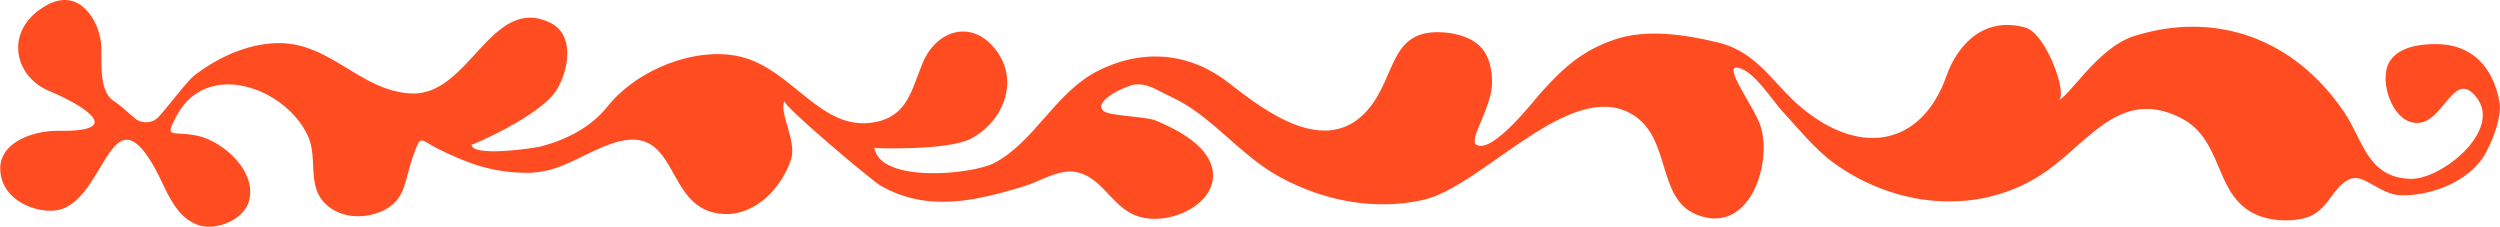
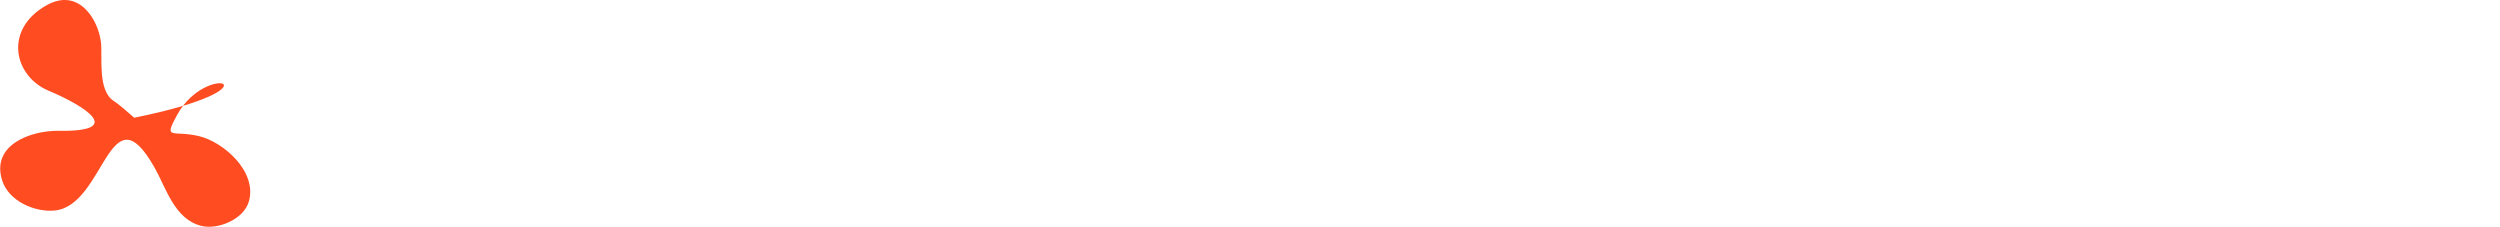
<svg xmlns="http://www.w3.org/2000/svg" width="694" height="63" viewBox="0 0 694 63" fill="none">
-   <path fill="#FF4C21" d="M37.232 32.69c2.016 1.81 5.108 1.643 6.889-.335 3.393-3.789 7.795-9.857 9.946-11.5 6.452-4.929 14.617-8.718 22.884-8.885 14.852-.302 23.118 13.445 37.332 13.981 16.029.637 22.145-27.627 38.509-19.614 6.855 3.353 5.108 13.244 1.647 18.742-4.537 7.175-23.522 15.29-23.522 15.088.101 3.52 17.406.972 19.321.47 7.124-1.912 13.811-5.331 18.348-10.998 8.4-10.528 24.597-16.73 36.761-13.948 14.55 3.286 22.514 21.023 37.434 18.24 9.241-1.71 10.181-8.952 13.441-16.63 3.831-9.053 13.844-12.171 20.464-3.118 6.284 8.583 1.747 19.547-7.09 24.274-6.385 3.42-26.882 2.716-26.882 2.582 1.68 9.958 27.151 7.343 33.132 4.292 11.19-5.734 17.104-19.615 28.73-25.55 13.106-6.705 26.177-4.86 36.459 3.186 9.813 7.678 26.816 20.754 38.409 7.812 8.669-9.69 5.846-23.94 23.118-21.592 8.132 1.341 11.593 5.465 11.627 13.78 0 6.74-6.553 15.825-4.402 17.167 4.503 2.883 16.297-12.607 18.246-14.72 6.217-6.84 11.392-11.5 20.431-14.517 8.703-2.917 19.523-1.274 28.361.872 11.257 2.749 15.188 11.4 23.387 18.206 16.365 13.612 33.267 10.46 40.122-8.885 3.226-9.087 10.719-16.564 21.876-13.445 6.082 1.71 12.197 19.781 9.039 20.15 2.89-.302 10.82-14.518 21.237-17.803 22.346-7.008 44.288.402 58.334 21.257 5.142 7.644 6.351 17.97 18.213 18.407 8.636.302 25.605-13.378 18.482-22.565-6.99-9.053-9.51 10.193-18.818 6.605-5.343-2.079-8.266-12.204-5.242-16.764 2.621-3.99 8.367-4.694 12.803-4.694 9.913 0 15.793 6.37 17.574 15.926.806 4.292-2.117 11.735-4.604 15.658-5.947 8.382-17.003 10.528-22.581 10.394-6.216-.135-10.316-6.203-14.348-4.493-4.671 1.944-5.981 8.851-12.097 10.695-4.772 1.442-11.392.839-15.558-1.71-10.014-6.035-7.695-20.217-19.423-26.051-15.692-7.812-24.261 5.03-35.518 13.68-18.045 13.847-42.642 12.003-60.754-1.174-5.208-3.789-9.711-9.455-14.113-14.216-2.924-3.152-7.762-11.065-12.164-12.104-4.94-1.173 4.368 10.83 6.082 16.228 3.259 10.226-3.058 30.51-17.843 24.476-11.022-4.493-6.956-20.956-17.474-27.594-17.272-10.863-41.735 19.848-58.469 23.57-13.609 3.018-27.689.168-39.786-6.437-11.257-6.136-18.817-17.167-30.478-22.397-3.494-1.576-6.35-3.923-10.349-3.085-2.117.436-10.955 4.426-8.065 7.175 1.512 1.442 11.728 1.509 14.55 2.683 5.242 2.179 12.836 6.001 15.189 11.734 4.402 10.83-12.333 18.843-21.708 14.217-6.149-3.018-8.804-10.495-15.827-11.702-4.603-.805-10.047 2.75-14.281 4.023-13.508 4.057-26.613 7.243-39.719-.167-2.486-1.408-27.319-22.33-26.714-23.504-1.646 3.085 3.461 11.132 1.848 16.094-2.621 8.047-9.879 15.557-18.481 15.256-17.944-.604-11.425-27.594-32.998-18.944-7.83 3.118-13.307 7.577-22.077 7.51-9.14-.067-16.029-2.514-24.026-6.437-5.814-2.884-5.108-4.627-7.527 2.246-2.319 6.538-1.781 12.037-8.872 14.988-4.805 1.978-10.383 1.676-14.28-1.308-6.755-5.164-2.79-13.277-5.982-19.95C79 24.241 57.562 16.563 49.16 31.92c-3.931 7.175-1.21 4.124 6.082 5.868 6.788 1.642 16.13 9.756 13.878 18.038-1.378 5.063-8.67 8.047-13.273 6.873-7.426-1.877-9.711-10.494-12.937-16.16C30.343 24.24 29.167 57.066 15.188 58.44c-5.41.537-12.668-2.514-14.55-8.248-3.293-10.092 8.166-14.015 15.66-13.88 18.85.301 6.922-7.042-2.655-11.065C3.83 21.224.94 8.248 12.836 1.509c9.04-5.13 14.45 3.956 15.189 10.226.47 3.99-1.008 13.411 3.562 16.295 1.31.838 3.696 2.917 5.679 4.66z" />
+   <path fill="#FF4C21" d="M37.232 32.69C79 24.241 57.562 16.563 49.16 31.92c-3.931 7.175-1.21 4.124 6.082 5.868 6.788 1.642 16.13 9.756 13.878 18.038-1.378 5.063-8.67 8.047-13.273 6.873-7.426-1.877-9.711-10.494-12.937-16.16C30.343 24.24 29.167 57.066 15.188 58.44c-5.41.537-12.668-2.514-14.55-8.248-3.293-10.092 8.166-14.015 15.66-13.88 18.85.301 6.922-7.042-2.655-11.065C3.83 21.224.94 8.248 12.836 1.509c9.04-5.13 14.45 3.956 15.189 10.226.47 3.99-1.008 13.411 3.562 16.295 1.31.838 3.696 2.917 5.679 4.66z" />
</svg>